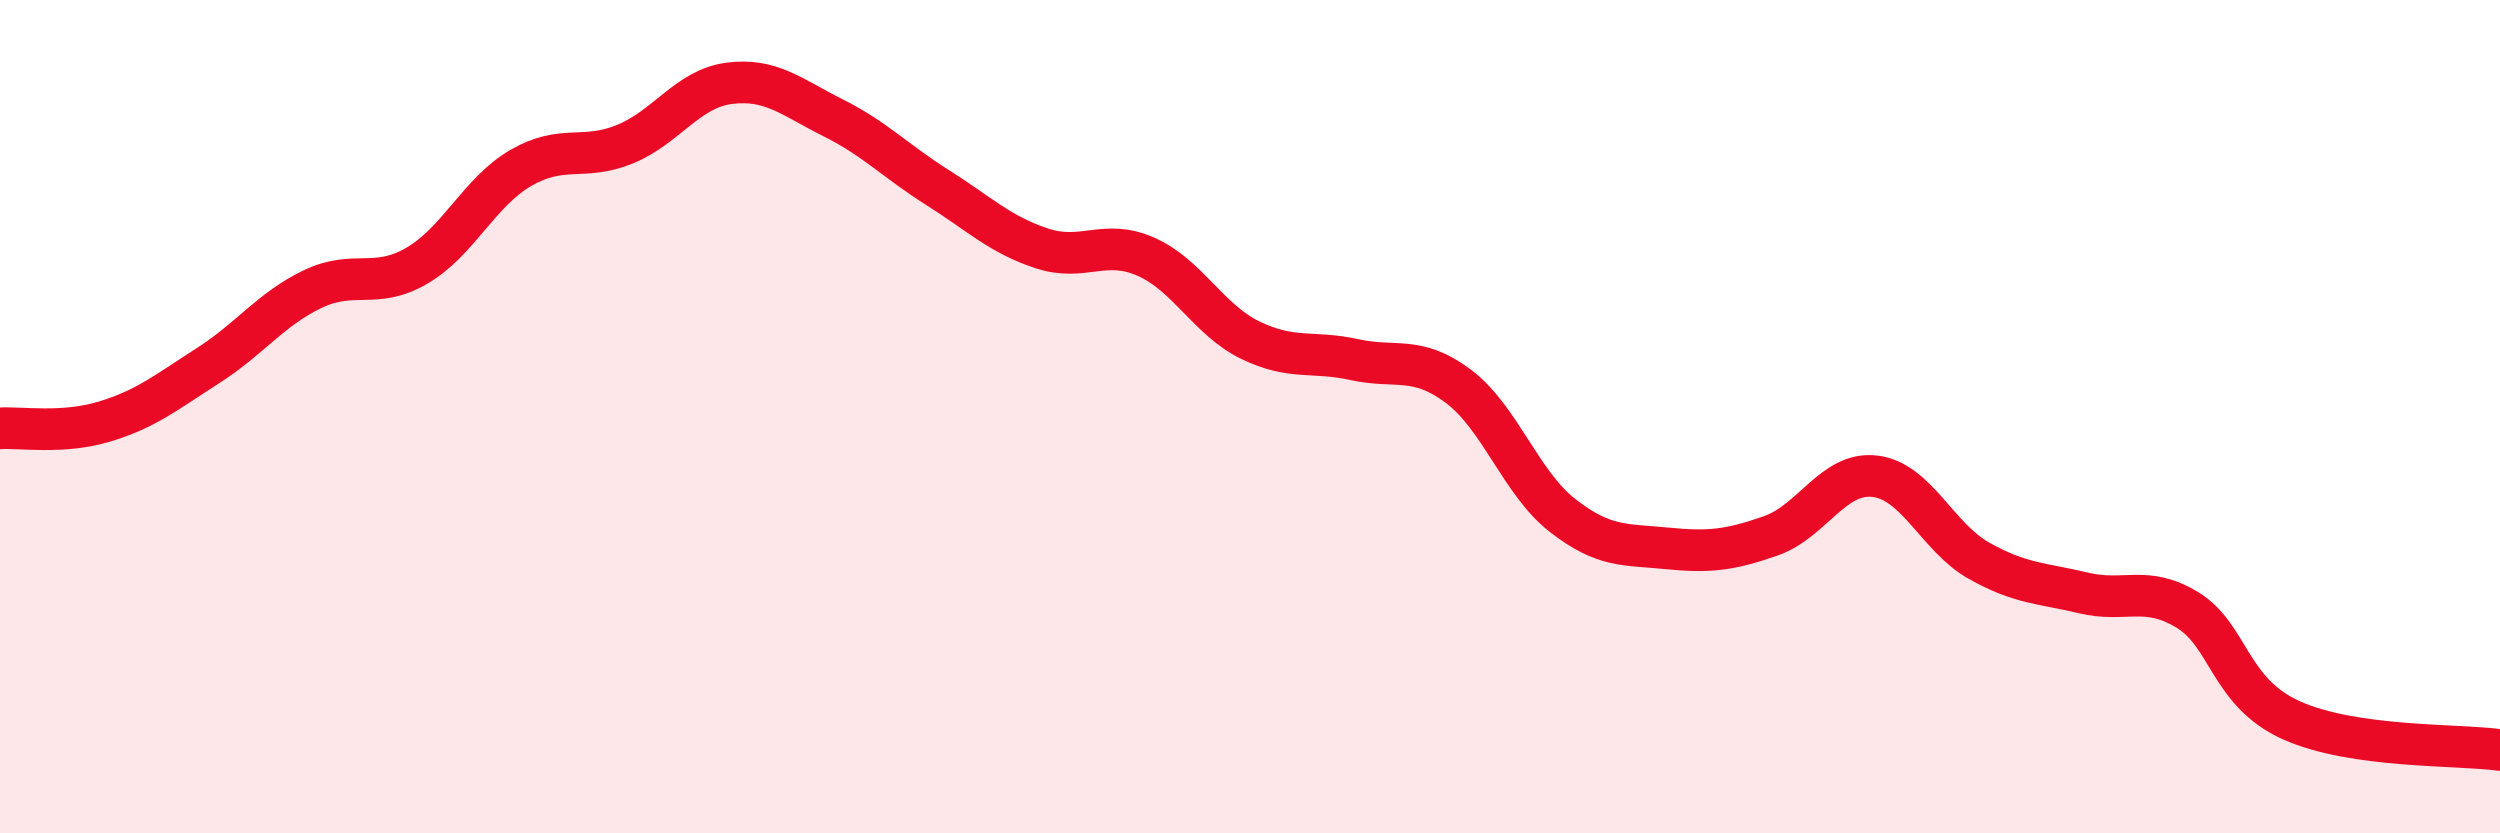
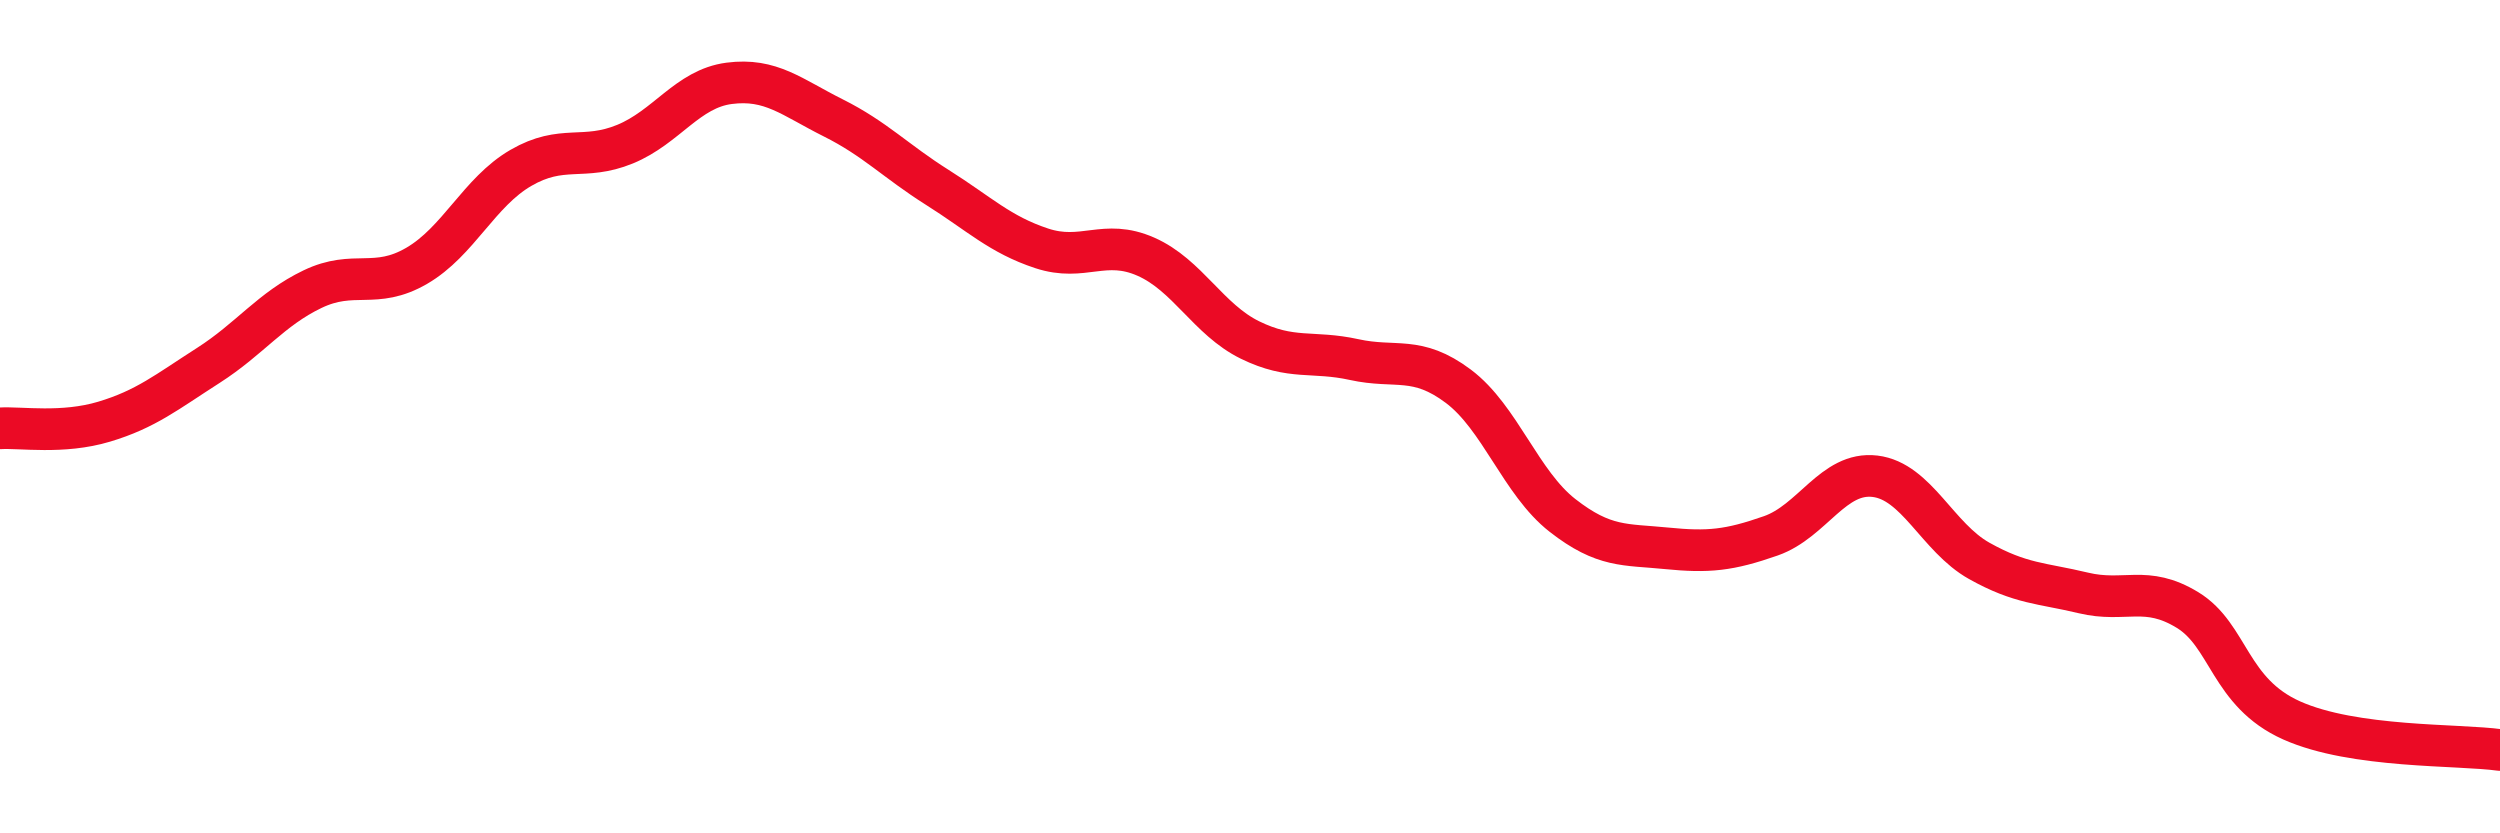
<svg xmlns="http://www.w3.org/2000/svg" width="60" height="20" viewBox="0 0 60 20">
-   <path d="M 0,10.28 C 0.5,10.25 1.5,10.42 2.5,10.12 C 3.5,9.82 4,9.41 5,8.77 C 6,8.13 6.5,7.42 7.5,6.94 C 8.5,6.46 9,6.96 10,6.38 C 11,5.8 11.5,4.61 12.5,4.03 C 13.5,3.45 14,3.87 15,3.46 C 16,3.05 16.5,2.13 17.5,2 C 18.5,1.87 19,2.33 20,2.83 C 21,3.33 21.5,3.87 22.5,4.5 C 23.5,5.13 24,5.63 25,5.96 C 26,6.29 26.5,5.72 27.5,6.16 C 28.5,6.6 29,7.67 30,8.16 C 31,8.65 31.5,8.41 32.5,8.63 C 33.5,8.85 34,8.52 35,9.27 C 36,10.02 36.5,11.59 37.5,12.37 C 38.5,13.15 39,13.06 40,13.16 C 41,13.26 41.5,13.21 42.5,12.86 C 43.5,12.51 44,11.31 45,11.43 C 46,11.55 46.5,12.9 47.5,13.46 C 48.5,14.02 49,13.99 50,14.23 C 51,14.47 51.5,14.03 52.5,14.64 C 53.5,15.25 53.5,16.62 55,17.29 C 56.5,17.96 59,17.86 60,18L60 20L0 20Z" fill="#EB0A25" opacity="0.1" stroke-linecap="round" stroke-linejoin="round" />
  <path d="M 0,10.28 C 0.5,10.25 1.5,10.42 2.5,10.12 C 3.5,9.82 4,9.41 5,8.77 C 6,8.13 6.5,7.42 7.5,6.94 C 8.5,6.46 9,6.96 10,6.38 C 11,5.8 11.5,4.61 12.5,4.03 C 13.5,3.45 14,3.87 15,3.46 C 16,3.05 16.5,2.13 17.5,2 C 18.5,1.87 19,2.33 20,2.83 C 21,3.33 21.5,3.87 22.5,4.5 C 23.5,5.13 24,5.63 25,5.96 C 26,6.29 26.5,5.72 27.5,6.16 C 28.5,6.6 29,7.67 30,8.16 C 31,8.65 31.5,8.41 32.5,8.63 C 33.5,8.85 34,8.52 35,9.27 C 36,10.02 36.5,11.59 37.5,12.37 C 38.5,13.15 39,13.06 40,13.16 C 41,13.26 41.5,13.21 42.5,12.86 C 43.5,12.51 44,11.31 45,11.43 C 46,11.55 46.5,12.9 47.5,13.46 C 48.5,14.02 49,13.99 50,14.23 C 51,14.47 51.5,14.03 52.5,14.64 C 53.5,15.25 53.5,16.62 55,17.29 C 56.5,17.96 59,17.86 60,18" stroke="#EB0A25" stroke-width="1" fill="none" stroke-linecap="round" stroke-linejoin="round" />
</svg>